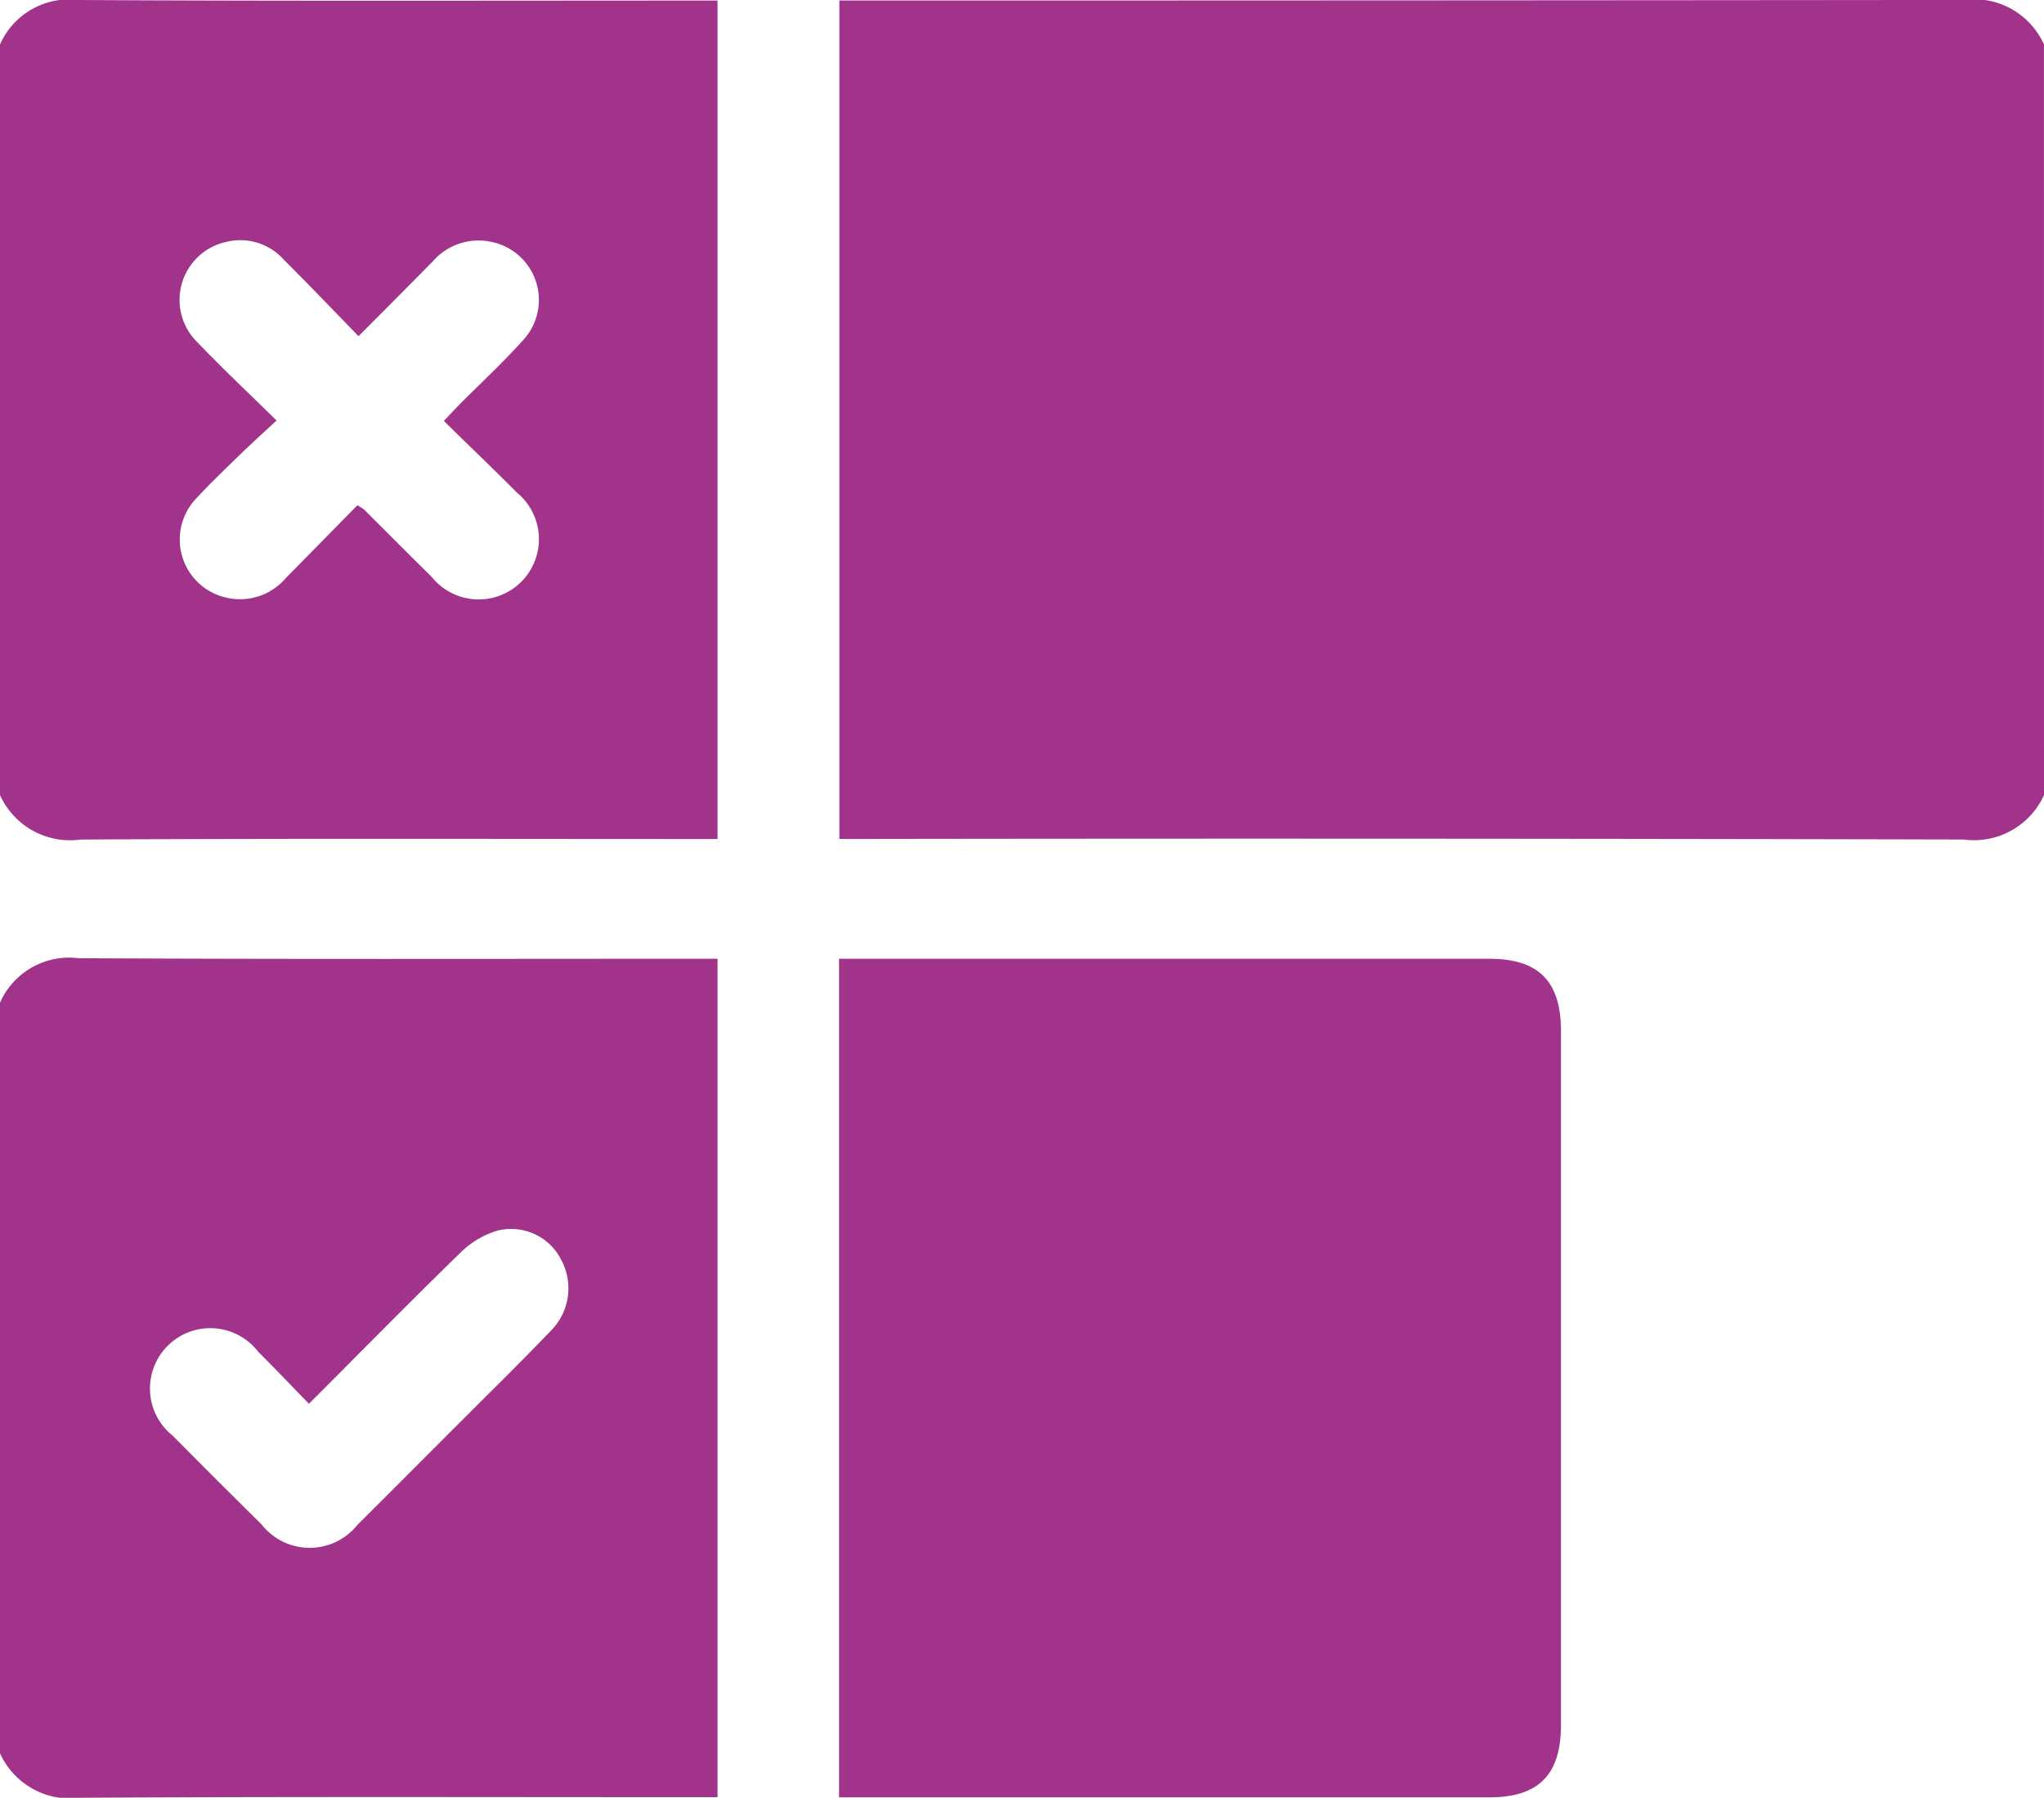
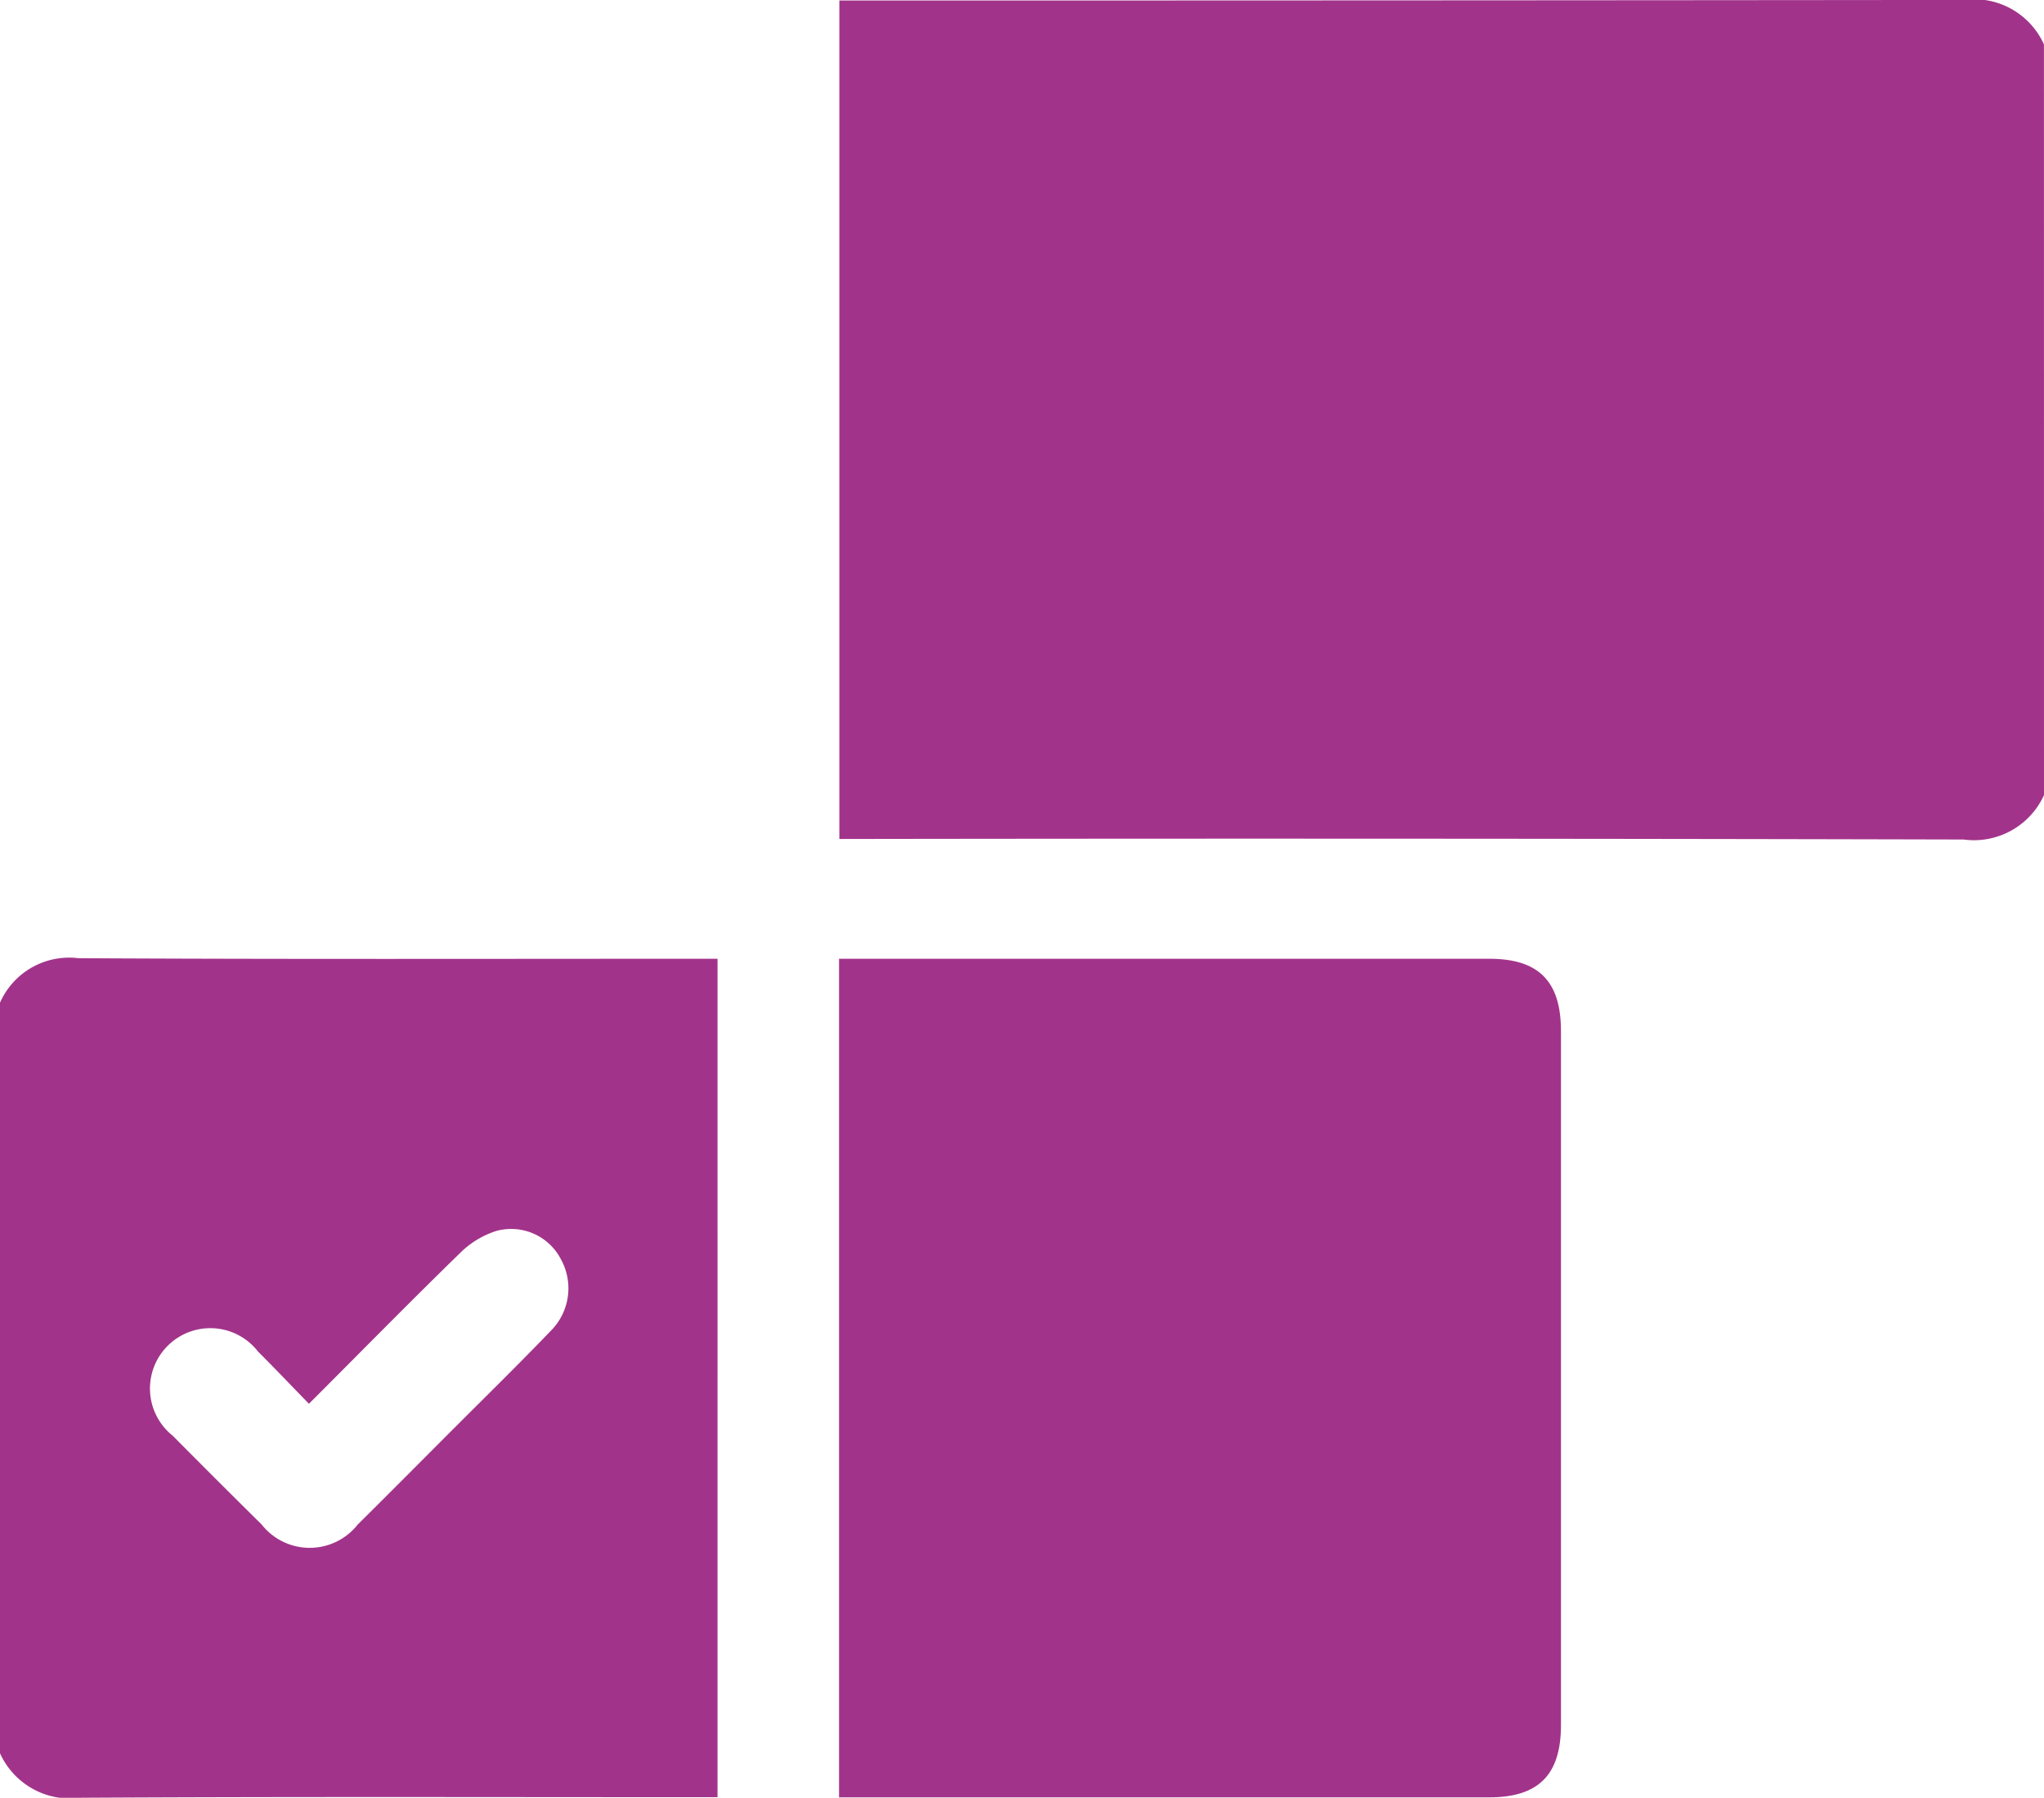
<svg xmlns="http://www.w3.org/2000/svg" id="Groupe_68" data-name="Groupe 68" width="39.696" height="34.912" viewBox="0 0 39.696 34.912">
  <defs>
    <clipPath id="clip-path">
      <rect id="Rectangle_46" data-name="Rectangle 46" width="39.696" height="34.912" fill="#a2338a" />
    </clipPath>
  </defs>
  <g id="Groupe_67" data-name="Groupe 67" clip-path="url(#clip-path)">
    <path id="Tracé_37" data-name="Tracé 37" d="M181.095,15.442a1.493,1.493,0,0,1-1.562.863q-10.678-.026-21.356-.011H157.7V.012h.477q10.678,0,21.356-.011a1.49,1.49,0,0,1,1.561.863Z" transform="translate(-141.399 -0.002)" fill="#a2338a" />
    <path id="Tracé_38" data-name="Tracé 38" d="M0,180.871a1.468,1.468,0,0,1,1.523-.864c3.979.022,7.957.011,11.936.011h.476V196.3H13.5c-3.979,0-7.958-.012-11.936.011A1.493,1.493,0,0,1,0,195.447Zm6,7.789c-.341-.35-.66-.686-.988-1.013a1.172,1.172,0,1,0-1.658,1.633q.859.867,1.728,1.725a1.187,1.187,0,0,0,1.865,0c.652-.645,1.3-1.3,1.946-1.945.6-.6,1.212-1.2,1.8-1.813a1.167,1.167,0,0,0,.2-1.394,1.088,1.088,0,0,0-1.249-.551,1.752,1.752,0,0,0-.71.431C7.957,186.684,7,187.66,6,188.66" transform="translate(0 -161.399)" fill="#a2338a" />
-     <path id="Tracé_39" data-name="Tracé 39" d="M0,.864A1.468,1.468,0,0,1,1.523,0C5.5.023,9.48.011,13.459.011h.476V16.293H13.5c-3.979,0-7.958-.012-11.936.011A1.493,1.493,0,0,1,0,15.44Zm8.62,7.31c.139-.146.234-.249.332-.348.4-.4.819-.789,1.2-1.212A1.15,1.15,0,0,0,9.555,4.7,1.175,1.175,0,0,0,8.4,5.082c-.467.474-.938.945-1.437,1.447C6.451,6,5.987,5.519,5.513,5.044A1.133,1.133,0,0,0,4.384,4.7a1.152,1.152,0,0,0-.542,1.955c.477.5.985.976,1.529,1.511-.3.277-.554.51-.8.75s-.5.484-.738.741a1.156,1.156,0,0,0,.567,1.95,1.17,1.17,0,0,0,1.154-.384L6.941,9.812a1.128,1.128,0,0,1,.127.081c.439.437.876.877,1.317,1.311a1.17,1.17,0,1,0,1.65-1.641c-.453-.458-.92-.9-1.415-1.389" transform="translate(0 0)" fill="#a2338a" />
    <path id="Tracé_40" data-name="Tracé 40" d="M157.63,196.391V180.109h12.63c.956,0,1.39.436,1.39,1.4q0,6.743,0,13.485c0,.961-.435,1.4-1.391,1.4H157.63Z" transform="translate(-141.335 -161.49)" fill="#a2338a" />
  </g>
</svg>